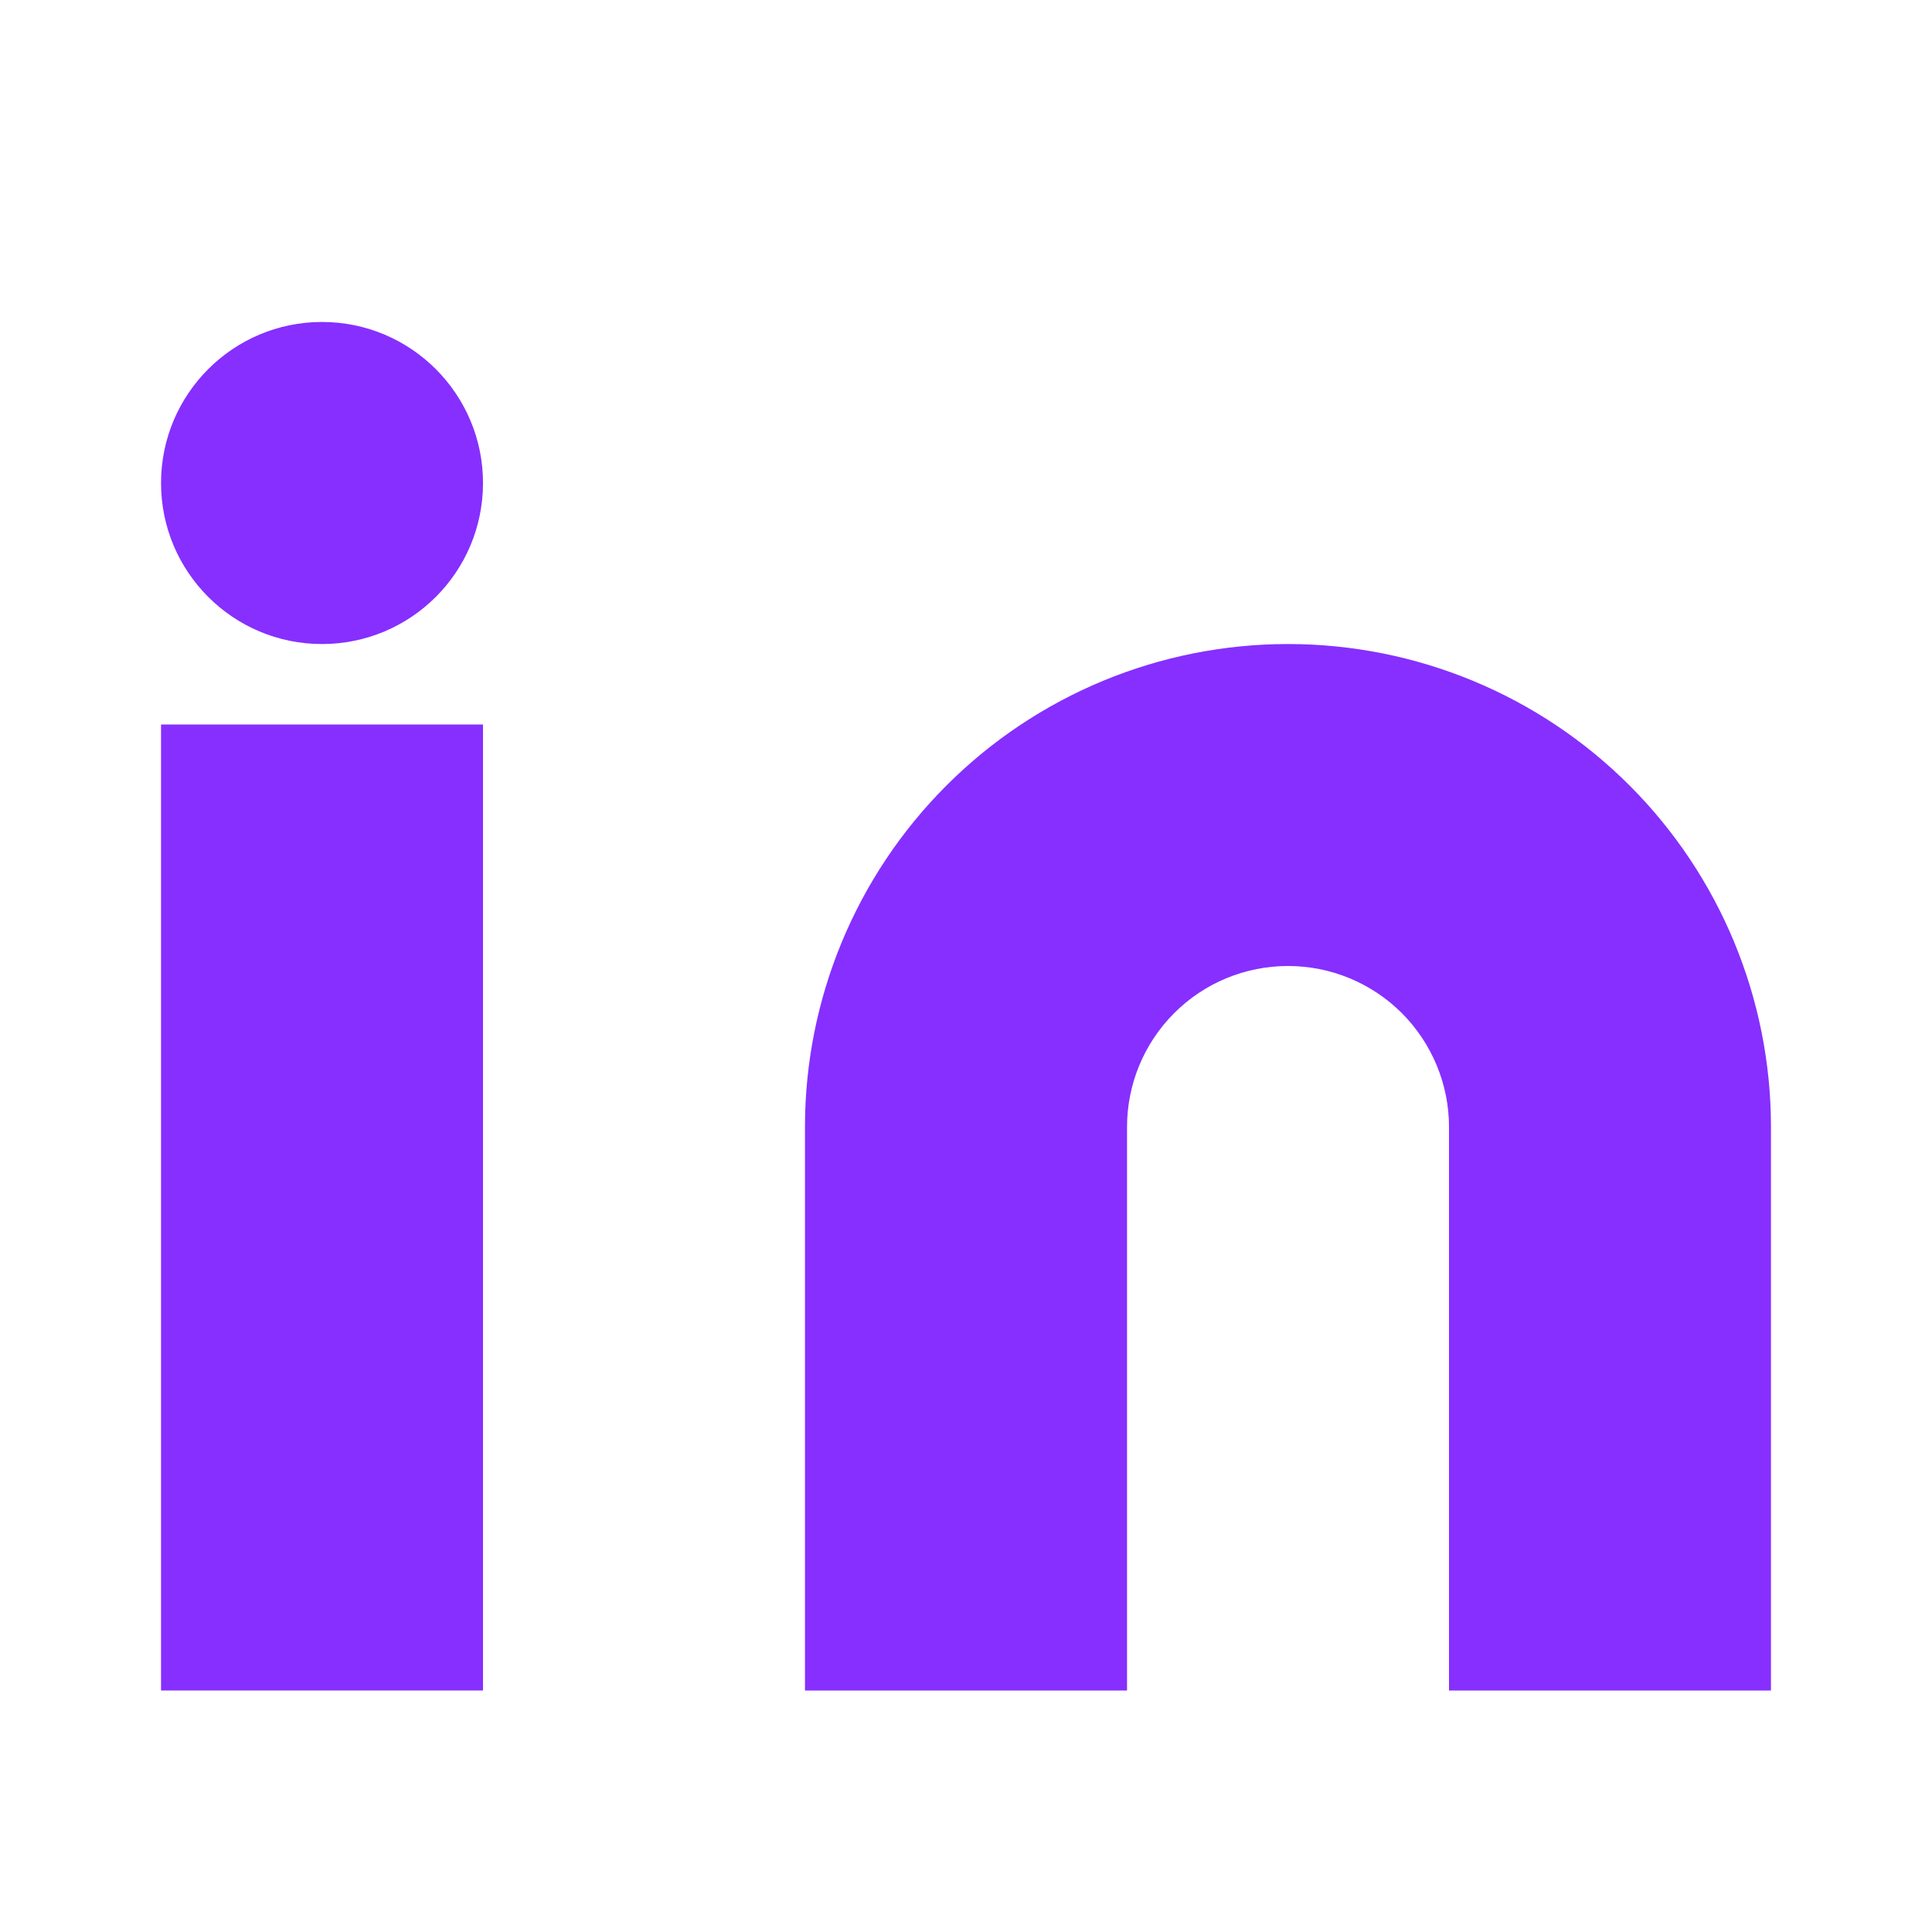
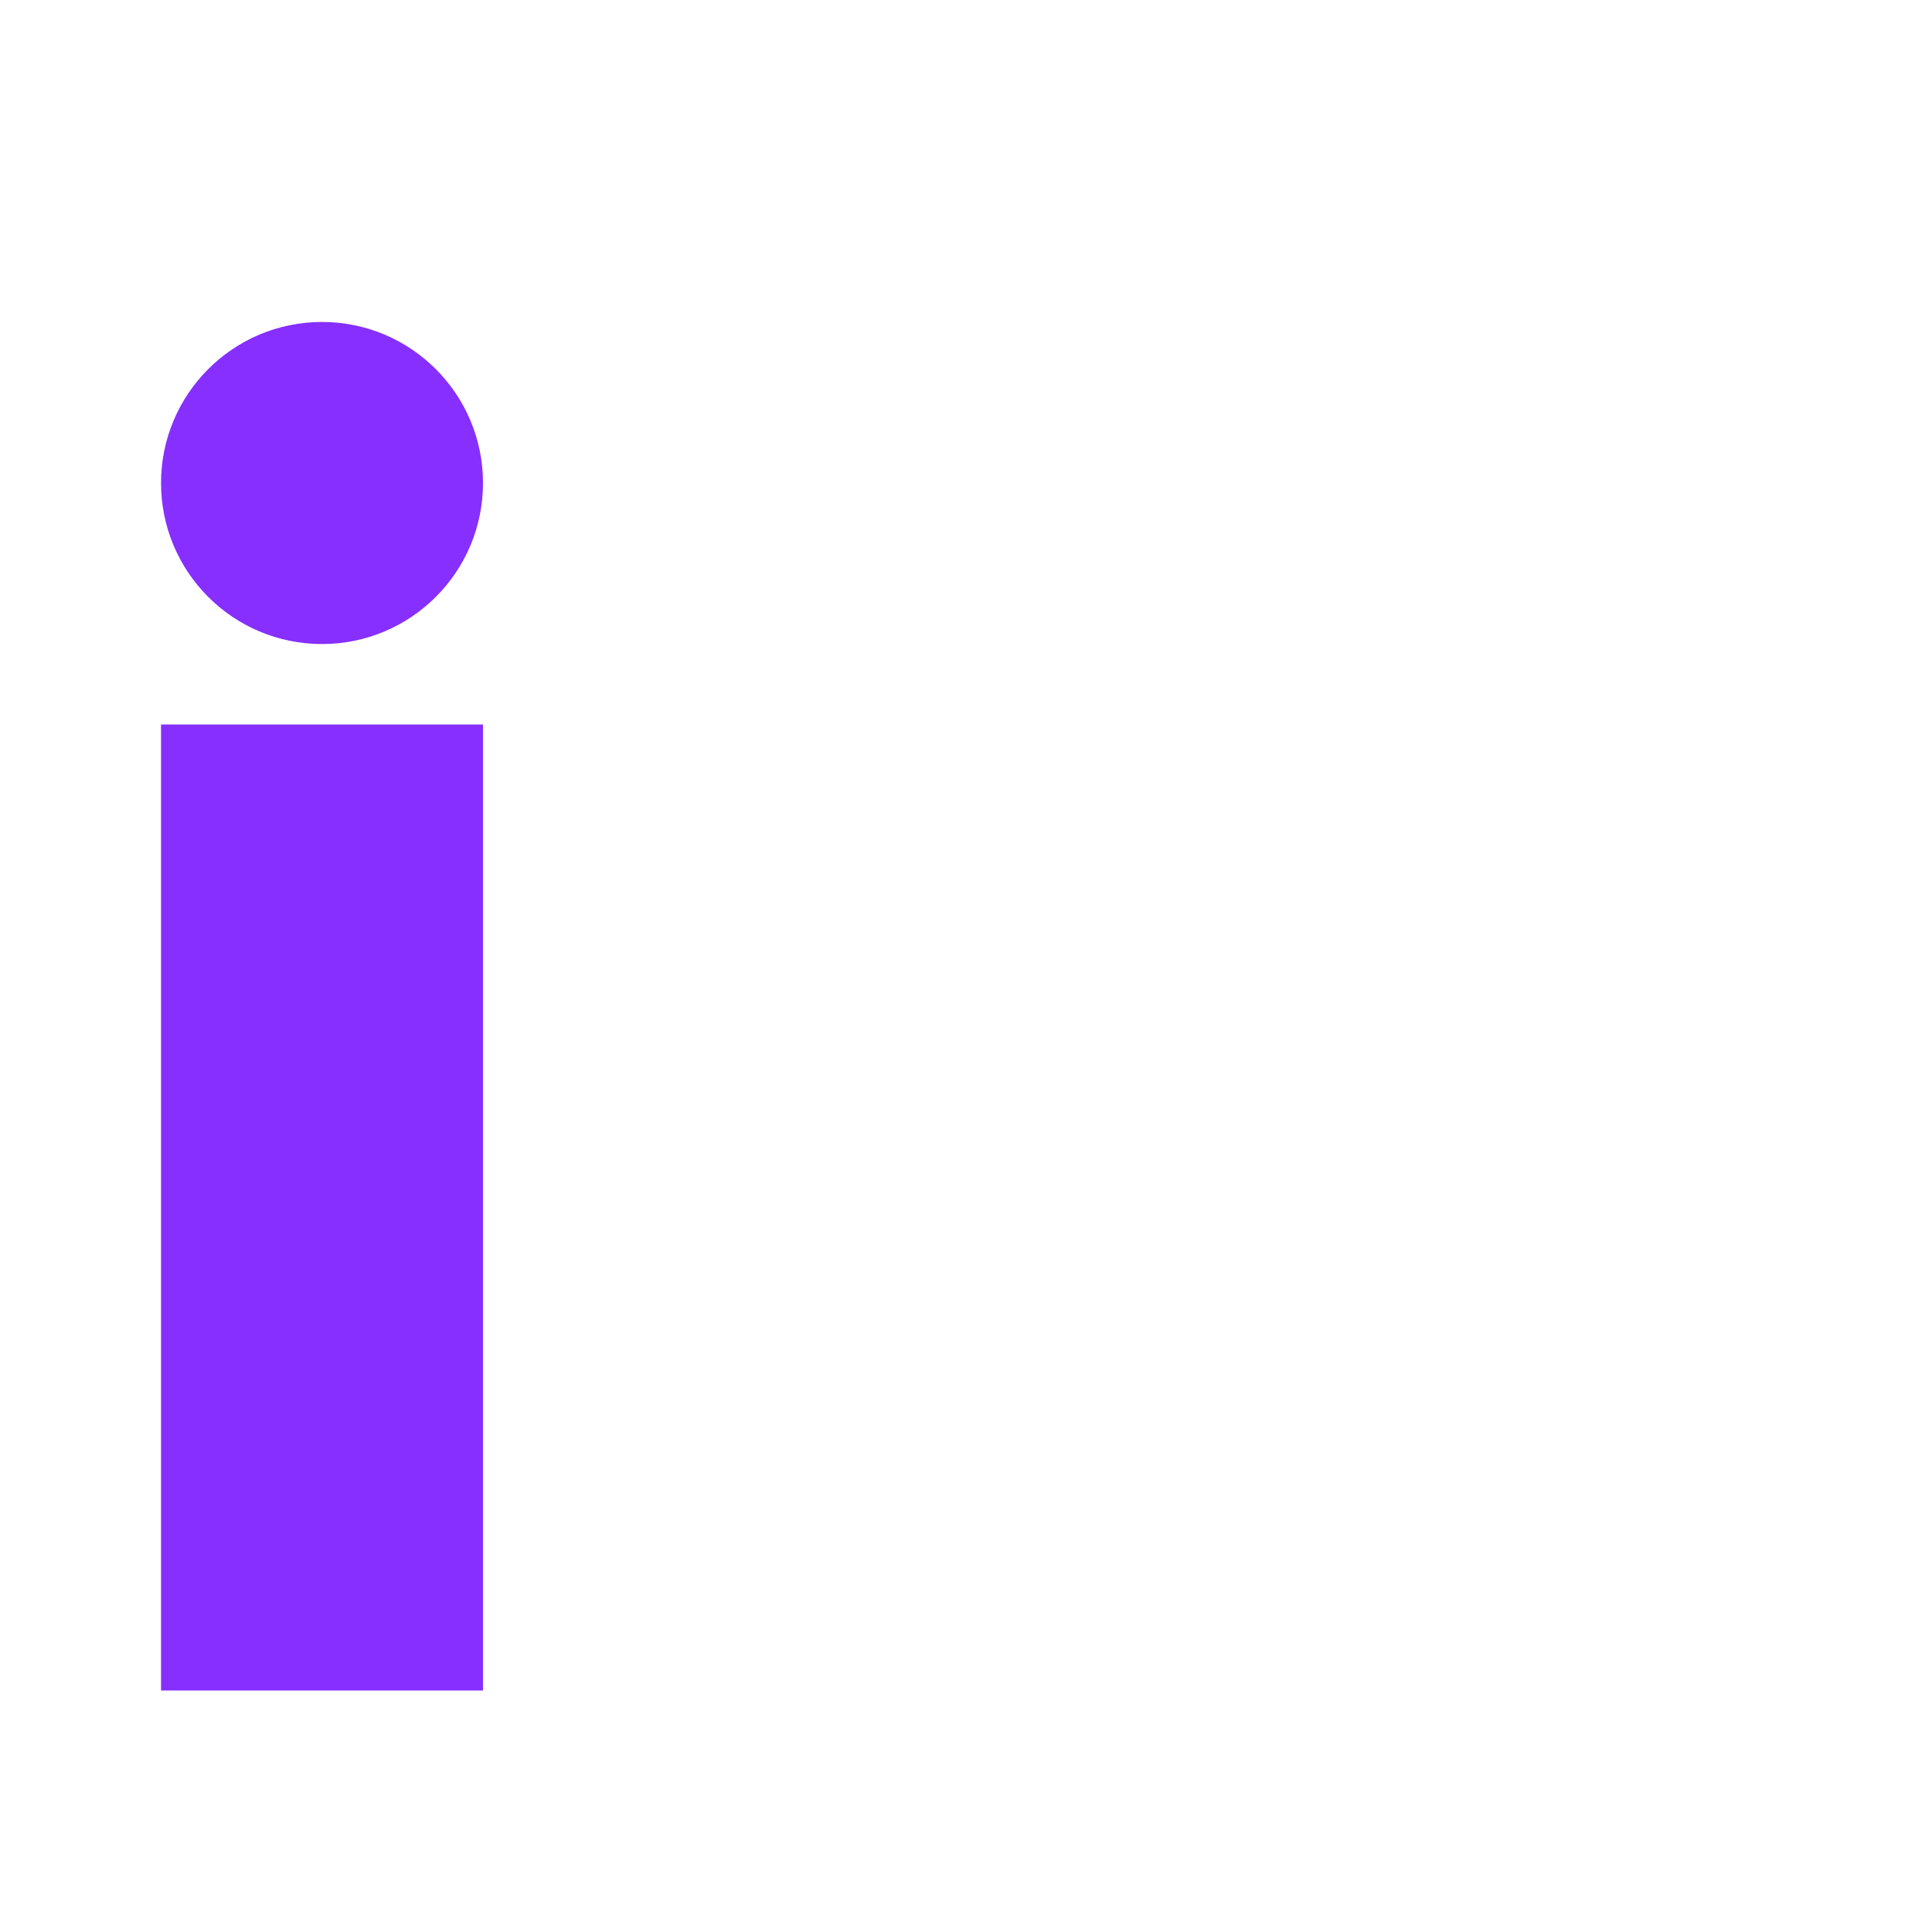
<svg xmlns="http://www.w3.org/2000/svg" width="20" height="20" viewBox="0 0 20 20" fill="none">
-   <path d="M13.333 6.667C14.659 6.667 15.931 7.193 16.869 8.131C17.806 9.069 18.333 10.34 18.333 11.666V17.5H15V11.666C15 11.225 14.824 10.801 14.512 10.488C14.199 10.175 13.775 10 13.333 10C12.891 10 12.467 10.175 12.155 10.488C11.842 10.801 11.667 11.225 11.667 11.666V17.5H8.333V11.666C8.333 10.34 8.86 9.069 9.798 8.131C10.736 7.193 12.007 6.667 13.333 6.667Z" fill="#862FFF" />
  <path d="M5 7.5H1.667V17.5H5V7.5Z" fill="#862FFF" />
  <path d="M3.333 6.667C4.254 6.667 5 5.921 5 5C5 4.08 4.254 3.333 3.333 3.333C2.413 3.333 1.667 4.08 1.667 5C1.667 5.921 2.413 6.667 3.333 6.667Z" fill="#862FFF" />
</svg>